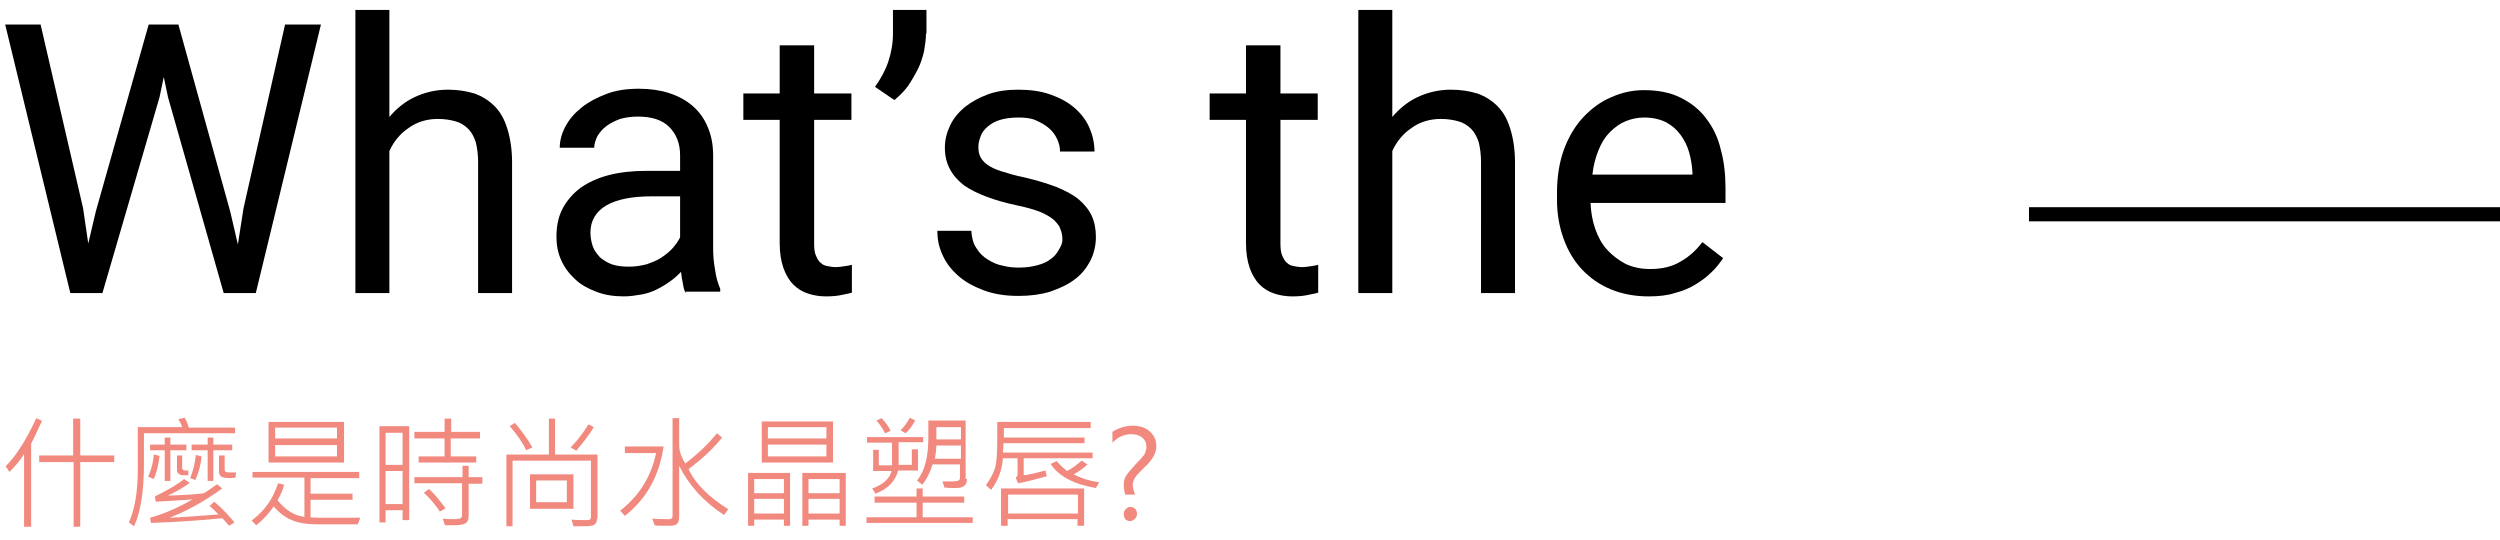
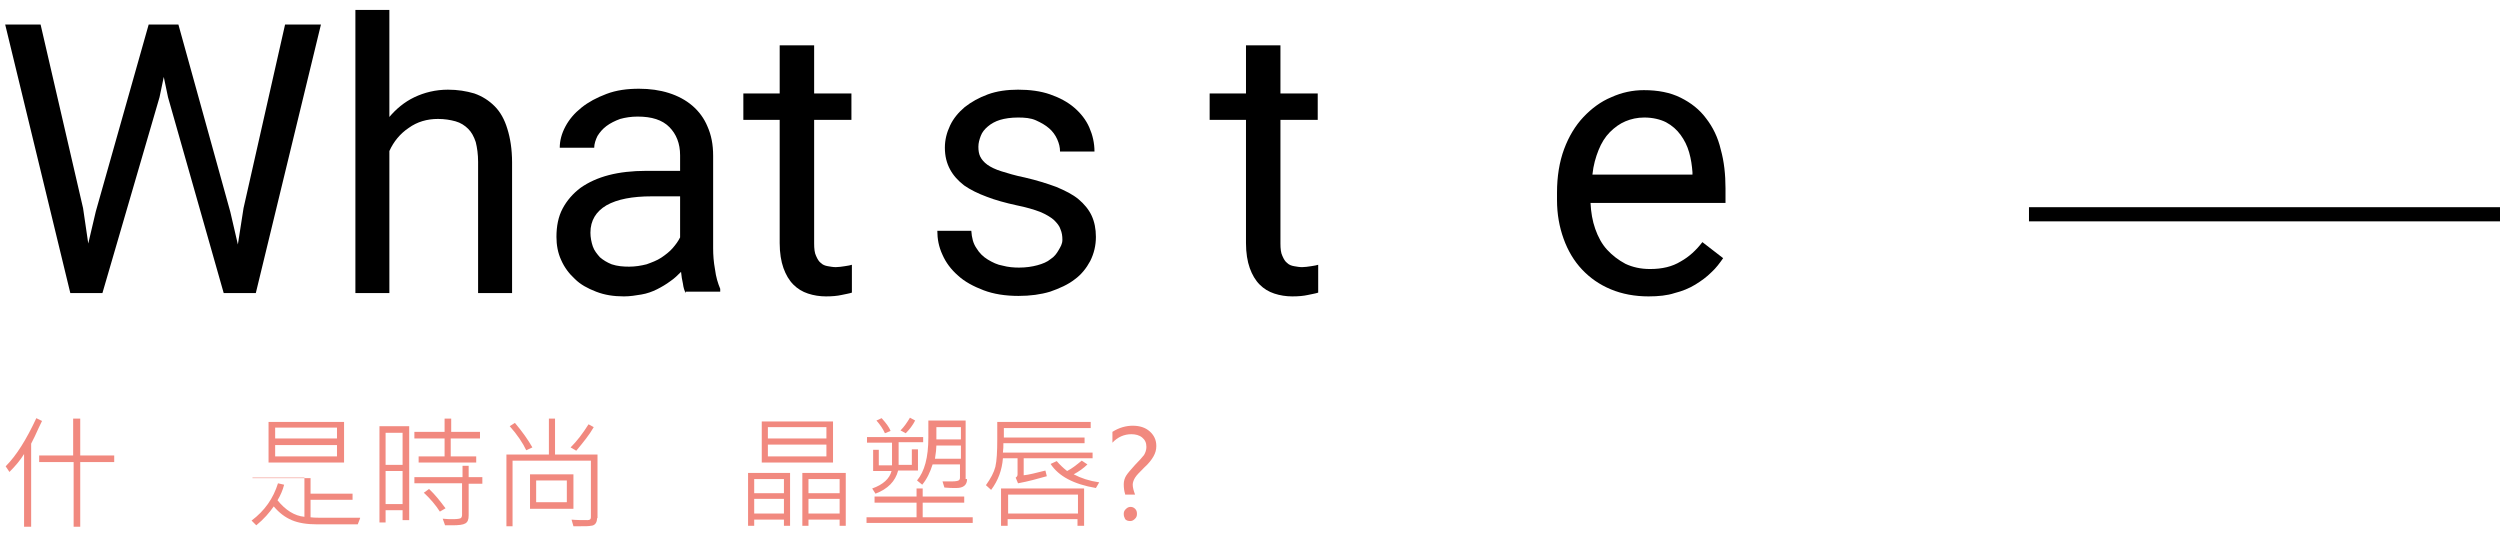
<svg xmlns="http://www.w3.org/2000/svg" version="1.1" id="圖層_1" x="0px" y="0px" width="529.7px" height="114.5px" viewBox="0 0 529.7 114.5" style="enable-background:new 0 0 529.7 114.5;" xml:space="preserve">
  <style type="text/css">
	.st0{fill:none;stroke:#000000;stroke-width:3;stroke-miterlimit:10;}
	.st1{fill:#F1897F;}
</style>
  <g>
    <g>
      <line class="st0" x1="429.9" y1="45.4" x2="529.9" y2="45.4" />
      <g>
        <g>
          <path d="M17.6,44.1l1.1,7.5l1.6-6.8L31.5,5.2h6.3l11,39.7l1.6,6.9l1.2-7.7l8.8-38.9H68L54.2,62.1h-6.8L35.6,20.6l-0.9-4.3      l-0.9,4.3L21.7,62.1h-6.8L1.1,5.2h7.5L17.6,44.1z" />
          <path d="M82.4,24.9c1.5-1.8,3.3-3.3,5.4-4.3c2.1-1,4.5-1.6,7.1-1.6c2.1,0,3.9,0.3,5.6,0.8c1.7,0.6,3.1,1.5,4.3,2.7      c1.2,1.2,2.1,2.8,2.7,4.8c0.6,1.9,1,4.3,1,7.1v27.7h-7.2V34.3c0-1.6-0.2-3-0.5-4.2c-0.4-1.2-0.9-2.1-1.6-2.8      c-0.7-0.7-1.6-1.3-2.7-1.6c-1.1-0.3-2.3-0.5-3.7-0.5c-2.3,0-4.4,0.6-6.2,1.9c-1.8,1.2-3.2,2.9-4.1,4.9v30.1h-7.2v-60h7.2V24.9z" />
          <path d="M145.3,62.1c-0.3-0.5-0.5-1.2-0.6-2c-0.2-0.8-0.3-1.6-0.4-2.5c-0.7,0.7-1.4,1.4-2.3,2c-0.8,0.6-1.8,1.2-2.8,1.7      c-1,0.5-2.1,0.9-3.3,1.1s-2.4,0.4-3.7,0.4c-2.2,0-4.1-0.3-5.9-1s-3.3-1.5-4.5-2.7c-1.2-1.1-2.2-2.4-2.9-4c-0.7-1.5-1-3.2-1-4.9      c0-2.3,0.4-4.3,1.3-6c0.9-1.7,2.2-3.2,3.8-4.4c1.7-1.2,3.7-2.1,6-2.7c2.3-0.6,5-0.9,7.9-0.9h7.2v-3.3c0-2.5-0.8-4.5-2.3-6      c-1.5-1.5-3.7-2.2-6.7-2.2c-1.4,0-2.6,0.2-3.7,0.5c-1.1,0.4-2.1,0.9-2.9,1.5c-0.8,0.6-1.4,1.3-1.9,2.1c-0.4,0.8-0.7,1.7-0.7,2.5      h-7.3c0-1.5,0.4-3,1.2-4.5c0.8-1.5,1.9-2.8,3.4-4c1.5-1.2,3.2-2.1,5.3-2.9s4.4-1.1,6.9-1.1c2.3,0,4.4,0.3,6.3,0.9      c1.9,0.6,3.6,1.5,5,2.7c1.4,1.2,2.5,2.7,3.2,4.4c0.8,1.8,1.2,3.8,1.2,6.2v19.6c0,1.4,0.1,2.9,0.4,4.5c0.2,1.6,0.6,2.9,1.1,4.1      v0.6H145.3z M133.3,56.5c1.3,0,2.5-0.2,3.7-0.5c1.1-0.4,2.2-0.8,3.1-1.4s1.8-1.3,2.4-2c0.7-0.8,1.2-1.5,1.6-2.3v-8.7h-6      c-4.1,0-7.3,0.6-9.6,1.9c-2.2,1.3-3.4,3.2-3.4,5.8c0,1,0.2,2,0.5,2.9c0.3,0.9,0.9,1.6,1.5,2.3c0.7,0.6,1.5,1.1,2.5,1.5      C130.8,56.4,132,56.5,133.3,56.5z" />
          <path d="M172.5,9.6v10.2h7.9v5.6h-7.9v26.2c0,1.1,0.1,2,0.4,2.6c0.3,0.7,0.6,1.2,1,1.5c0.4,0.4,0.9,0.6,1.5,0.7      c0.6,0.1,1.1,0.2,1.7,0.2c0.6,0,1.2-0.1,1.9-0.2s1.2-0.2,1.5-0.3v5.9c-0.6,0.2-1.3,0.3-2.2,0.5c-0.9,0.2-2,0.3-3.3,0.3      c-1.3,0-2.6-0.2-3.8-0.6c-1.2-0.4-2.2-1-3.1-1.9c-0.9-0.9-1.6-2.1-2.1-3.5c-0.5-1.4-0.8-3.2-0.8-5.3V25.4h-7.7v-5.6h7.7V9.6      H172.5z" />
-           <path d="M196.2,7.1c0,1.2-0.2,2.4-0.4,3.7c-0.3,1.3-0.7,2.6-1.3,3.8s-1.3,2.4-2.1,3.6c-0.8,1.1-1.8,2.1-2.9,3l-4.1-2.8      c1.2-1.7,2.2-3.5,2.8-5.3c0.6-1.8,1-3.8,1-5.9V2.1h7.1V7.1z" />
          <path d="M225.1,50.8c0-0.8-0.1-1.5-0.4-2.2c-0.2-0.7-0.7-1.3-1.4-2c-0.7-0.6-1.7-1.2-2.9-1.7c-1.3-0.5-3-1-5-1.4      c-2.3-0.5-4.5-1.1-6.3-1.8c-1.9-0.7-3.5-1.5-4.8-2.4c-1.3-1-2.3-2.1-3-3.4c-0.7-1.3-1.1-2.8-1.1-4.6c0-1.7,0.4-3.2,1.1-4.7      c0.7-1.5,1.8-2.8,3.1-3.9c1.4-1.1,3-2,4.9-2.7c1.9-0.7,4.1-1,6.4-1c2.5,0,4.8,0.3,6.8,1c2,0.7,3.7,1.6,5.1,2.8      c1.4,1.2,2.5,2.6,3.2,4.2c0.7,1.6,1.1,3.3,1.1,5.1h-7.3c0-0.9-0.2-1.7-0.6-2.6c-0.4-0.9-1-1.7-1.7-2.3c-0.8-0.7-1.7-1.2-2.8-1.7      s-2.4-0.6-3.8-0.6c-1.5,0-2.8,0.2-3.8,0.5s-1.9,0.8-2.6,1.4c-0.7,0.6-1.2,1.2-1.5,2s-0.5,1.5-0.5,2.3s0.1,1.5,0.4,2.1      c0.3,0.6,0.8,1.2,1.5,1.7c0.7,0.5,1.7,1,3,1.4c1.3,0.4,2.9,0.9,4.9,1.3c2.6,0.6,4.8,1.3,6.7,2c1.9,0.8,3.5,1.6,4.7,2.6      c1.2,1,2.2,2.2,2.8,3.5c0.6,1.3,0.9,2.8,0.9,4.5c0,1.8-0.4,3.5-1.2,5.1c-0.8,1.5-1.9,2.9-3.3,3.9c-1.4,1.1-3.2,1.9-5.2,2.6      c-2,0.6-4.2,0.9-6.7,0.9c-2.8,0-5.3-0.4-7.4-1.2s-4-1.8-5.4-3.1c-1.5-1.3-2.6-2.8-3.3-4.4c-0.8-1.7-1.1-3.4-1.1-5.1h7.2      c0.1,1.5,0.4,2.7,1.1,3.7c0.6,1,1.4,1.8,2.4,2.4c1,0.6,2,1.1,3.2,1.3c1.1,0.3,2.3,0.4,3.4,0.4c1.5,0,2.8-0.2,3.9-0.5      c1.1-0.3,2.1-0.7,2.8-1.3c0.8-0.5,1.3-1.2,1.7-1.9S225.1,51.7,225.1,50.8z" />
          <path d="M271.3,9.6v10.2h7.9v5.6h-7.9v26.2c0,1.1,0.1,2,0.4,2.6c0.3,0.7,0.6,1.2,1,1.5c0.4,0.4,0.9,0.6,1.5,0.7      c0.6,0.1,1.1,0.2,1.7,0.2c0.6,0,1.2-0.1,1.9-0.2s1.2-0.2,1.5-0.3v5.9c-0.6,0.2-1.3,0.3-2.2,0.5c-0.9,0.2-2,0.3-3.3,0.3      c-1.3,0-2.6-0.2-3.8-0.6c-1.2-0.4-2.2-1-3.1-1.9c-0.9-0.9-1.6-2.1-2.1-3.5c-0.5-1.4-0.8-3.2-0.8-5.3V25.4h-7.7v-5.6h7.7V9.6      H271.3z" />
-           <path d="M294.9,24.9c1.5-1.8,3.3-3.3,5.4-4.3c2.1-1,4.5-1.6,7.1-1.6c2.1,0,3.9,0.3,5.6,0.8c1.7,0.6,3.1,1.5,4.3,2.7      c1.2,1.2,2.1,2.8,2.7,4.8c0.6,1.9,1,4.3,1,7.1v27.7h-7.2V34.3c0-1.6-0.2-3-0.5-4.2c-0.4-1.2-0.9-2.1-1.6-2.8      c-0.7-0.7-1.6-1.3-2.7-1.6c-1.1-0.3-2.3-0.5-3.7-0.5c-2.3,0-4.4,0.6-6.2,1.9c-1.8,1.2-3.2,2.9-4.1,4.9v30.1h-7.2v-60h7.2V24.9z" />
          <path d="M349.3,62.8c-2.9,0-5.6-0.5-8-1.5s-4.4-2.4-6.1-4.2c-1.7-1.8-3-4-3.9-6.5c-0.9-2.5-1.4-5.2-1.4-8.2v-1.6      c0-3.4,0.5-6.5,1.5-9.2c1-2.7,2.4-5,4.1-6.8c1.7-1.8,3.7-3.3,5.9-4.2c2.2-1,4.5-1.5,6.9-1.5c3,0,5.6,0.5,7.8,1.6s4,2.5,5.4,4.4      c1.4,1.8,2.5,4,3.1,6.6c0.7,2.5,1,5.3,1,8.2V43h-28.6c0.1,2,0.4,3.8,1,5.5c0.6,1.7,1.4,3.2,2.5,4.4c1.1,1.2,2.4,2.2,3.9,3      c1.5,0.7,3.2,1.1,5.2,1.1c2.6,0,4.7-0.5,6.5-1.6c1.8-1,3.3-2.4,4.6-4.1l4.4,3.4c-0.7,1-1.5,2.1-2.5,3c-1,1-2.1,1.8-3.4,2.6      c-1.3,0.8-2.8,1.4-4.4,1.8C353.3,62.6,351.4,62.8,349.3,62.8z M348.4,24.9c-1.5,0-2.8,0.3-4,0.8c-1.2,0.5-2.3,1.3-3.3,2.3      c-1,1-1.8,2.3-2.4,3.8c-0.6,1.5-1.1,3.2-1.3,5.2h21.2v-0.5c-0.1-1.4-0.3-2.8-0.7-4.2c-0.4-1.4-1-2.6-1.8-3.7      c-0.8-1.1-1.8-2-3.1-2.7C351.8,25.3,350.2,24.9,348.4,24.9z" />
        </g>
      </g>
    </g>
    <g>
      <g>
        <path class="st1" d="M8.9,89.2c-0.5,1-1,2.1-1.5,3.2L6.6,94v17.6H5.1V96.2C4.3,97.5,3.3,98.7,2,100l-0.8-1.2     c2.3-2.3,4.4-5.7,6.5-10.2L8.9,89.2z M24.2,97.9H17v13.7h-1.4V97.9H8.3v-1.4h7.2v-7.8H17v7.8h7.2V97.9z" />
-         <path class="st1" d="M49.8,91.8H30.5v6.4c0,5.9-0.7,10.3-2.1,13.3l-1.1-0.8c1.2-2.6,1.9-6.3,1.9-11.3v-8.9h9.4     c-0.1-0.4-0.4-1-0.8-1.7l1.3-0.3c0.3,0.4,0.6,1.1,0.9,2.1h9.8V91.8z M33.8,96.6c-0.2,1.8-0.6,3.5-1.2,4.9l-1.2-0.5     c0.7-1.6,1.1-3.2,1.2-4.7L33.8,96.6z M39.5,95.4h-3.4v6.5h-1.2v-6.5h-3.1v-1.2h3.1v-1.5h1.2v1.5h3.4V95.4z M49.7,110.7l-1.2,0.7     c-0.3-0.4-0.8-1-1.4-1.6c-4.8,0.5-9.8,0.8-15.1,1l-0.2-1.1c2.9-0.8,5.9-2.1,9-3.9c-2.1,0.2-4.7,0.3-7.8,0.5l-0.2-1.1     c2.8-1.4,4.9-2.6,6.2-3.7l1.2,0.8c-1.2,0.9-2.7,1.8-4.6,2.7c1.1,0,2.6-0.1,4.5-0.2c1.9-0.1,2.9-0.3,3.1-0.3     c0.2-0.1,1.1-0.7,2.8-1.9l1.1,0.9c-3.8,2.7-7.5,4.8-11.2,6.2c4.2-0.2,7.7-0.5,10.4-0.7c-0.6-0.6-1.2-1.2-1.9-1.8l1-0.9     C47.2,107.8,48.6,109.4,49.7,110.7z M39.9,100.7c-0.2,0-0.5,0-0.8,0c-1.1,0-1.6-0.4-1.6-1.1v-3.1h1.1v2.7c0,0.3,0.3,0.5,0.8,0.5     c0.2,0,0.4,0,0.5,0V100.7z M42.7,96.7c-0.1,1.5-0.5,3.2-1.3,5l-1.1-0.4c0.6-1.5,1-3.1,1.2-4.9L42.7,96.7z M49.2,95.4h-4v6.5h-1.2     v-6.5h-3.4v-1.2h3.4v-1.5h1.2v1.5h4V95.4z M50,100.1l-0.1,1.1c-0.3,0-0.7,0.1-1.1,0.1c-1,0-1.7-0.1-2-0.4c-0.3-0.2-0.4-0.6-0.4-1     v-3.4h1.2v3c0,0.2,0.1,0.4,0.2,0.5C48.1,100.1,48.8,100.1,50,100.1z" />
-         <path class="st1" d="M76.3,109.8l-0.5,1.3h-8.6c-2.2,0-4-0.3-5.4-0.9c-1.4-0.6-2.6-1.5-3.8-2.9c-0.9,1.3-2.1,2.7-3.7,4l-1-1     c2.8-2.1,4.6-4.7,5.6-7.9l1.3,0.3c-0.3,1.2-0.8,2.3-1.4,3.3c1.7,2.1,3.6,3.3,5.7,3.5v-8.3h-11V100h22.6v1.3H65.8v3.3h8.9v1.3     h-8.9v3.7c0.8,0.1,1.6,0.1,2.6,0.1H76.3z M72.9,98h-16v-8.6h16V98z M71.4,92.9v-2.3H58.3v2.3H71.4z M71.4,96.7v-2.4H58.3v2.4     H71.4z" />
+         <path class="st1" d="M76.3,109.8l-0.5,1.3h-8.6c-2.2,0-4-0.3-5.4-0.9c-1.4-0.6-2.6-1.5-3.8-2.9c-0.9,1.3-2.1,2.7-3.7,4l-1-1     c2.8-2.1,4.6-4.7,5.6-7.9l1.3,0.3c-0.3,1.2-0.8,2.3-1.4,3.3c1.7,2.1,3.6,3.3,5.7,3.5v-8.3h-11V100v1.3H65.8v3.3h8.9v1.3     h-8.9v3.7c0.8,0.1,1.6,0.1,2.6,0.1H76.3z M72.9,98h-16v-8.6h16V98z M71.4,92.9v-2.3H58.3v2.3H71.4z M71.4,96.7v-2.4H58.3v2.4     H71.4z" />
        <path class="st1" d="M86.7,110.2h-1.4v-2.1h-3.6v2.6h-1.3V90.3h6.3V110.2z M85.3,98.5v-6.8h-3.6v6.8H85.3z M85.3,106.8v-7h-3.6v7     H85.3z M101.6,92.9h-6.1v3.8h5.4V98H88.7v-1.3h5.5v-3.8h-6.4v-1.4h6.4v-2.8h1.4v2.8h6.1V92.9z M102.2,102.5h-2.9v6.7     c0,0.9-0.2,1.4-0.7,1.7c-0.5,0.3-1.4,0.4-2.8,0.4c-0.4,0-0.9,0-1.5,0l-0.5-1.4c0.8,0.1,1.6,0.1,2.2,0.1c0.9,0,1.4-0.1,1.6-0.2     c0.2-0.1,0.3-0.4,0.3-0.7v-6.7H87.8v-1.3H98v-2.4h1.3v2.4h2.9V102.5z M94.4,107.7l-1.2,0.7c-0.9-1.4-2-2.7-3.4-4l1.1-0.8     C92.1,104.7,93.2,106.1,94.4,107.7z" />
        <path class="st1" d="M126.5,109.8c0,0.5-0.1,0.8-0.3,1.1s-0.6,0.5-1,0.5c-0.4,0.1-1.2,0.1-2.3,0.1h-1.4l-0.4-1.4     c1.1,0.1,2.3,0.1,3.4,0.1c0.5,0,0.7-0.2,0.7-0.6v-12h-16.6v13.9h-1.3V96.3h9v-7.6h1.3v7.6h9V109.8z M112.8,94.8l-1.3,0.6     c-0.7-1.5-1.9-3.3-3.5-5.1l1.1-0.7C110.7,91.5,111.9,93.2,112.8,94.8z M121.5,107.8h-9.2v-7.3h9.2V107.8z M120.1,106.4v-4.6h-6.5     v4.6H120.1z M125.8,90.5c-0.9,1.6-2.2,3.2-3.7,5l-1.2-0.7c1.4-1.4,2.6-3,3.8-4.9L125.8,90.5z" />
-         <path class="st1" d="M140.6,94.6c-0.9,6.2-3.6,11.1-8.2,14.7l-1-1.1c4.1-3.2,6.6-7.3,7.6-12.2h-6.6v-1.4H140.6z M154.3,107.9     l-0.9,1.2c-4.2-2.7-7.4-6.2-9.5-10.4v10.8c0,0.6-0.1,1-0.3,1.3s-0.5,0.5-0.8,0.5c-0.3,0.1-1,0.1-2.1,0.1c-0.9,0-1.5,0-2-0.1     l-0.5-1.4c1.8,0.1,2.9,0.1,3.6,0.1c0.4,0,0.7-0.2,0.7-0.7V88.6h1.4v5.6c0,1.3,0.4,2.6,1.3,4c2.9-2.2,5.1-4.4,6.7-6.4l1.1,0.9     c-1.8,2.3-4.2,4.5-7.1,6.7C147.3,102.5,150.2,105.3,154.3,107.9z" />
        <path class="st1" d="M167.4,111.4h-1.3v-1.3h-6.3v1.3h-1.3v-11.2h8.9V111.4z M166.1,104.5v-3h-6.3v3H166.1z M166.1,108.8v-3.1     h-6.3v3.1H166.1z M176.5,98h-15.1v-8.7h15.1V98z M175.1,92.9v-2.4h-12.4v2.4H175.1z M175.1,96.7v-2.5h-12.4v2.5H175.1z      M179.2,111.4h-1.3v-1.3h-6.6v1.3H170v-11.2h9.2V111.4z M177.9,104.5v-3h-6.6v3H177.9z M177.9,108.8v-3.1h-6.6v3.1H177.9z" />
        <path class="st1" d="M206.1,110.8h-22.5v-1.2h10.6v-3.1h-8.9v-1.3h8.9v-1.7h1.3v1.7h8.8v1.3h-8.8v3.1h10.6V110.8z M195.7,93.7     h-5.3v4.8h2.8v-3.3h1.3v4.5h-4.2c-0.6,2.3-2.2,3.9-4.8,4.9l-0.7-1.1c2.3-0.8,3.7-2.1,4.1-3.7H185v-4.5h1.2v3.3h2.8v-4.8h-5.3     v-1.2h11.9V93.7z M188.7,91.3l-1.2,0.5c-0.4-0.9-1-1.8-1.8-2.7l1.1-0.5C187.7,89.6,188.4,90.5,188.7,91.3z M193.9,89.1     c-0.5,1-1.2,1.9-2,2.7l-1.1-0.6c0.8-0.8,1.4-1.7,2-2.7L193.9,89.1z M204.9,101.5c0,1.3-0.8,1.9-2.3,1.9c-0.8,0-1.6,0-2.5-0.1     l-0.4-1.3c0.8,0,1.5,0,2,0c0.8,0,1.2-0.1,1.4-0.2s0.3-0.3,0.3-0.6v-2.8h-5.8c-0.5,1.6-1.2,3.1-2.2,4.3l-1.1-0.9     c1.6-1.9,2.4-4.9,2.4-9.1v-3.6h7.9V101.5z M203.6,97.2v-2.8h-5.2c0,0.6-0.1,1.6-0.3,2.8H203.6z M203.6,93.1v-2.6h-5.2v2.6H203.6z     " />
        <path class="st1" d="M231.5,97.1h-14.6v3.6c1.1-0.1,2.6-0.5,4.6-1l0.3,1.2c-1.8,0.5-3.9,1.1-6.1,1.5l-0.5-1.2     c0.3-0.2,0.4-0.4,0.4-0.7v-3.4h-3.1c-0.2,2.5-1,4.7-2.5,6.7l-1.1-1c1-1.4,1.7-2.7,2-3.9c0.3-1.3,0.4-3.2,0.4-5.8v-3.7h19.8v1.3     h-18.4v2h17.1v1.2h-17.2c0,0.6,0,1.3-0.1,2h19V97.1z M229.7,111.4h-1.4v-1.4h-14.8v1.4h-1.4v-7.9h17.6V111.4z M228.4,108.8v-4     h-14.8v4H228.4z M232.9,102.2l-0.7,1.2c-4.7-0.8-7.9-2.5-9.6-5.1l1.3-0.6c0.6,0.7,1.3,1.4,2.2,2.1c1-0.5,2-1.3,3.1-2.2l1.2,0.8     c-0.8,0.8-1.8,1.5-2.9,2.1C229,101.3,230.8,101.9,232.9,102.2z" />
        <path class="st1" d="M238.4,104.7c-0.2-0.6-0.3-1.3-0.3-2.1c0-0.7,0.2-1.3,0.5-1.8s1-1.3,1.9-2.3c0.9-0.9,1.5-1.6,1.9-2.1     c0.3-0.5,0.5-1.1,0.5-1.7c0-0.9-0.3-1.5-0.9-2c-0.6-0.5-1.4-0.7-2.3-0.7c-1.5,0-2.9,0.6-4,1.8v-2.3c1.4-0.9,2.9-1.3,4.3-1.3     c1.5,0,2.7,0.4,3.6,1.2c0.9,0.8,1.4,1.8,1.4,3.1c0,0.8-0.2,1.5-0.6,2.2c-0.4,0.7-1,1.5-2,2.4c-0.9,0.9-1.6,1.6-1.9,2.1     s-0.5,1-0.5,1.5c0,0.6,0.2,1.3,0.5,2.1H238.4z M238.1,108.9c0-0.4,0.1-0.7,0.4-1c0.3-0.3,0.6-0.5,1-0.5c0.4,0,0.7,0.1,1,0.4     c0.3,0.3,0.4,0.6,0.4,1.1c0,0.4-0.1,0.7-0.4,1c-0.3,0.3-0.6,0.5-1,0.5c-0.5,0-0.8-0.1-1.1-0.4     C238.2,109.6,238.1,109.3,238.1,108.9z" />
      </g>
    </g>
  </g>
</svg>